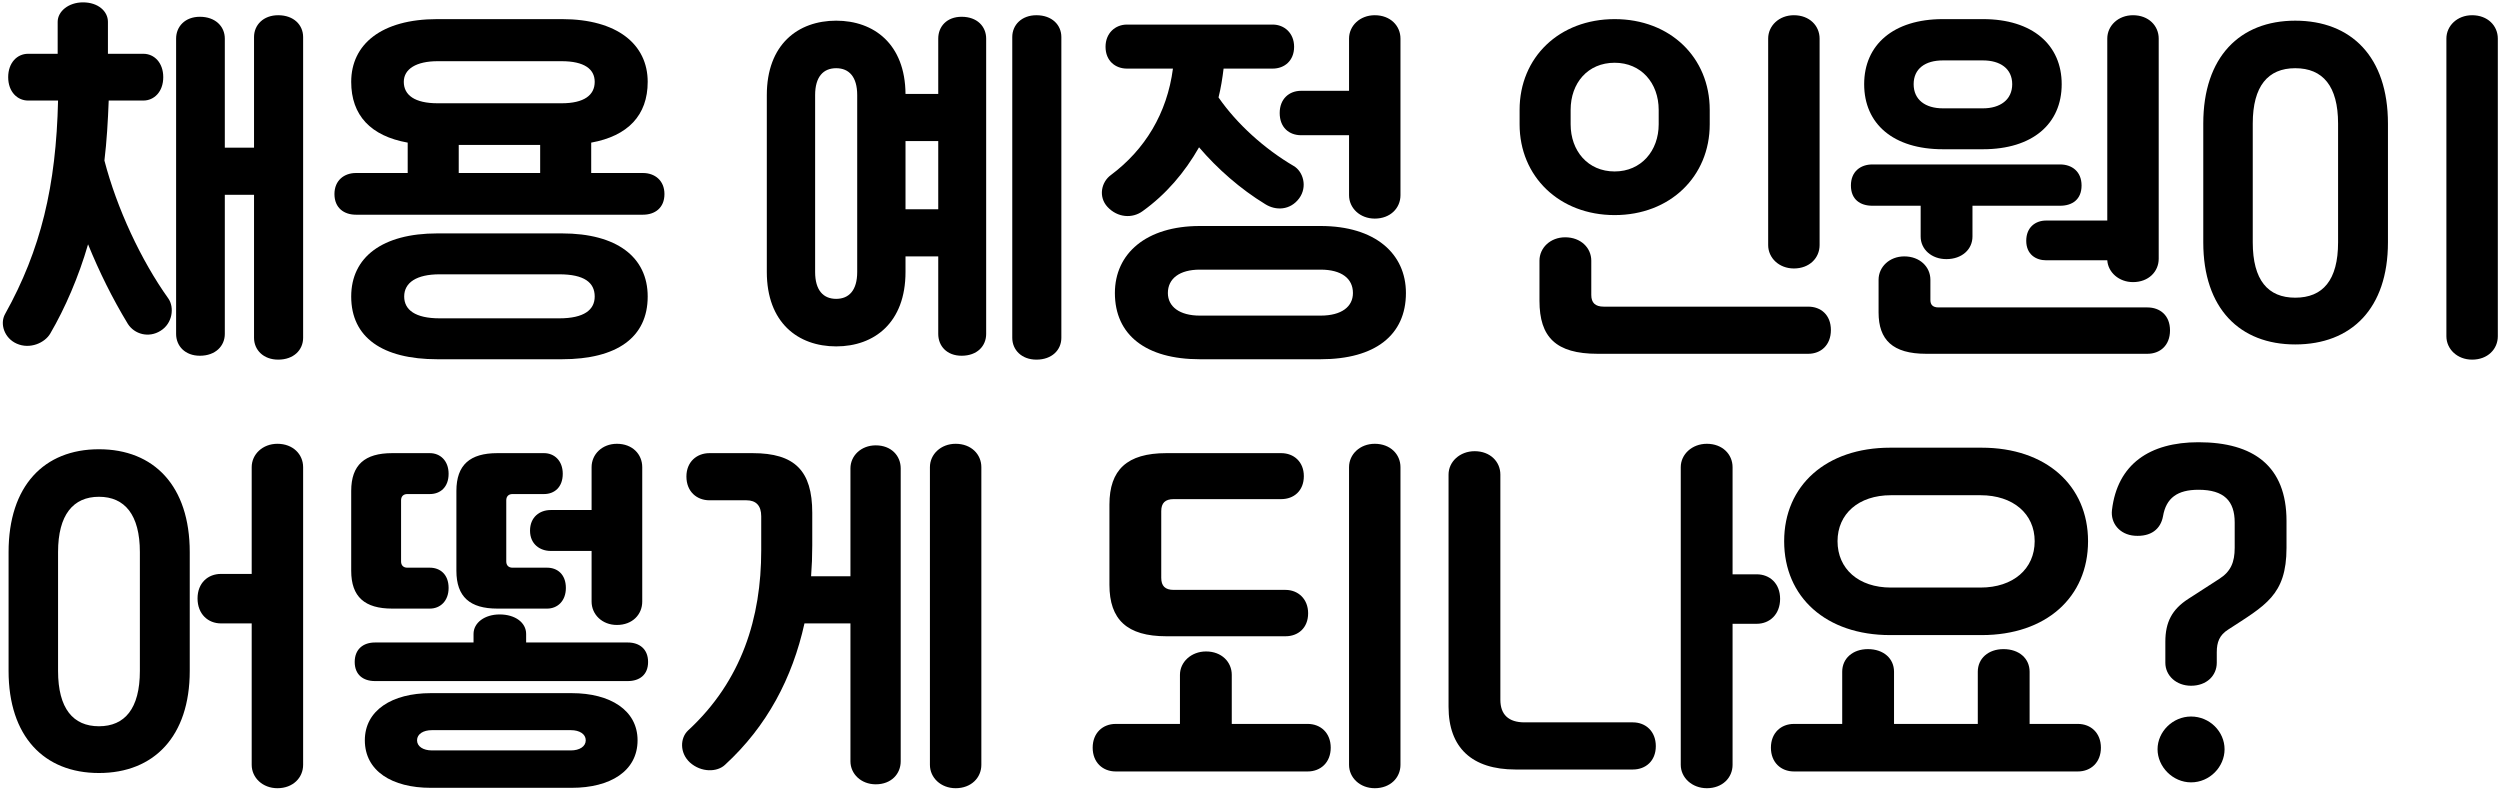
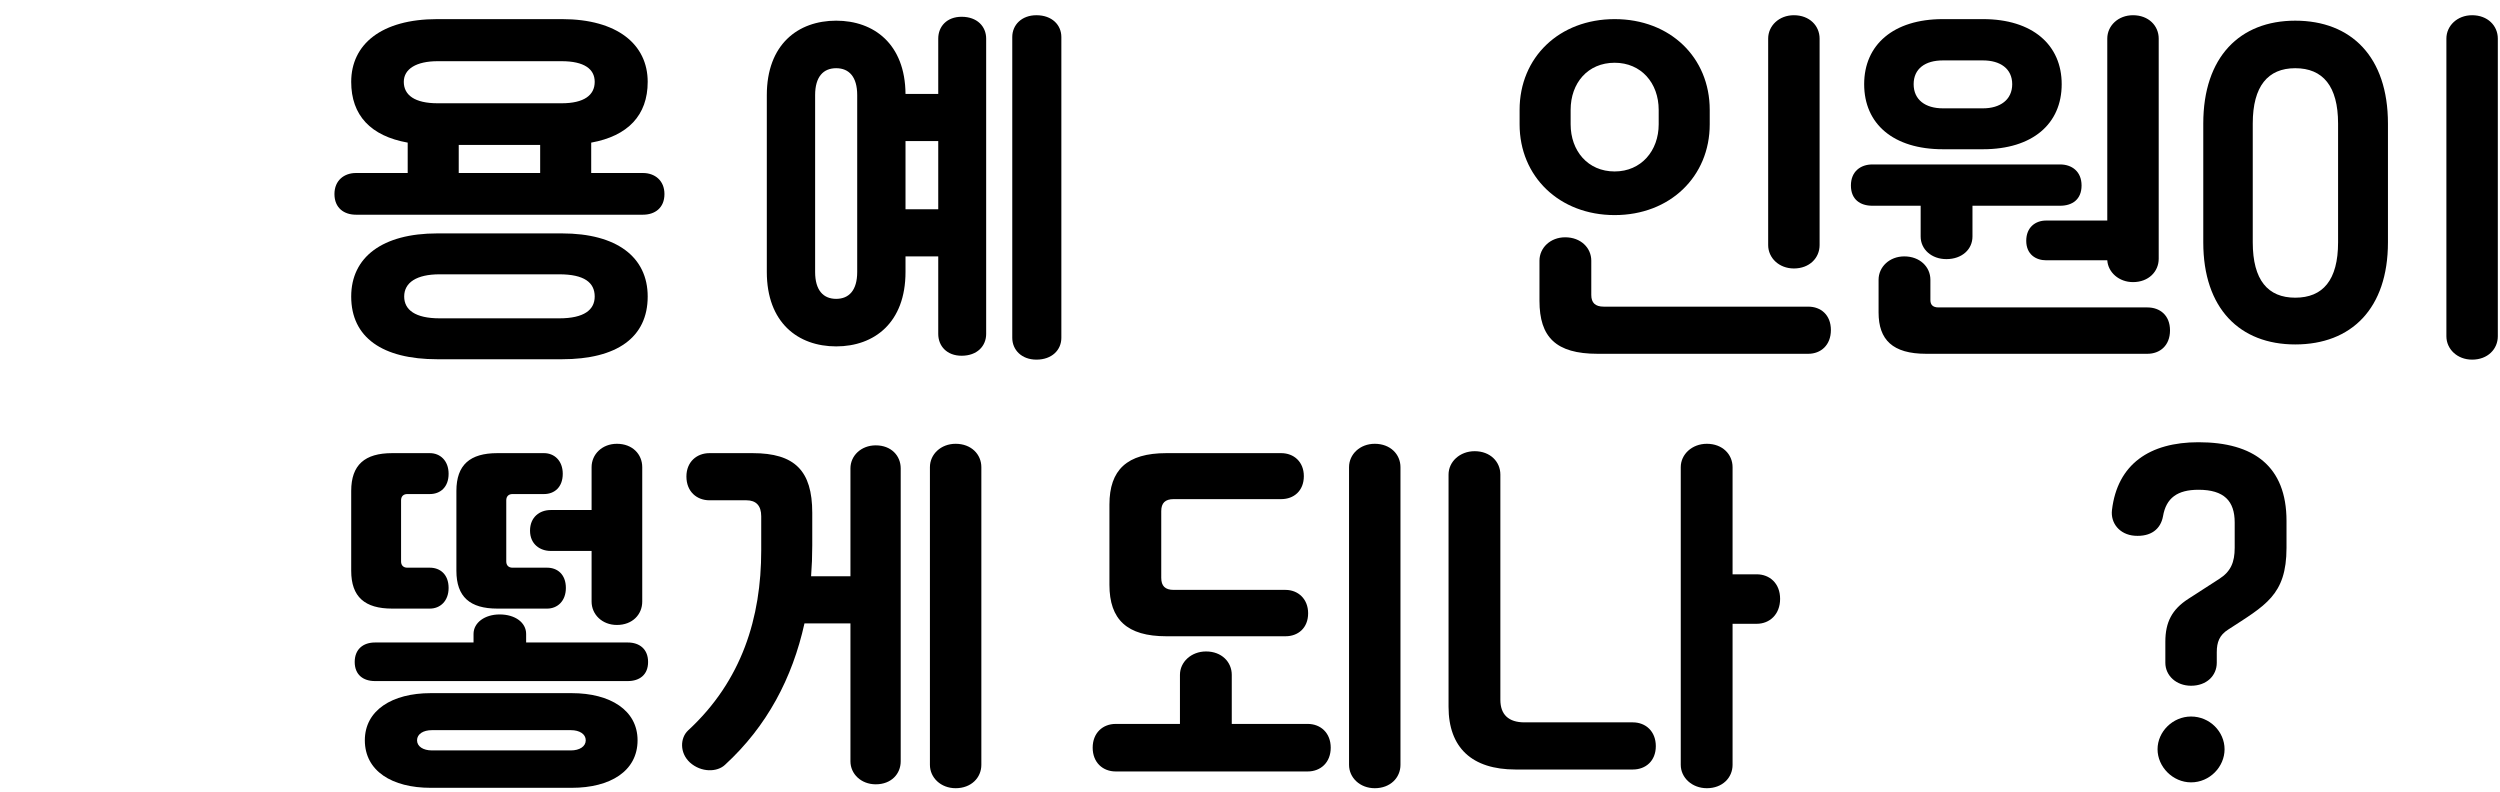
<svg xmlns="http://www.w3.org/2000/svg" width="385" height="122" viewBox="0 0 385 122" fill="none">
  <path d="M342.583 115.384C342.583 118.084 340.303 120.484 337.423 120.484C334.603 120.484 332.263 118.084 332.263 115.384C332.263 112.684 334.603 110.344 337.423 110.344C340.303 110.344 342.583 112.684 342.583 115.384ZM325.243 78.544C326.083 71.464 331.063 68.104 338.563 68.104C347.023 68.104 352.123 71.764 352.123 80.224V84.364C352.123 91.684 348.823 93.244 343.123 96.964C341.803 97.804 341.383 98.884 341.383 100.444V102.064C341.383 104.044 339.823 105.604 337.423 105.604C335.143 105.604 333.463 104.044 333.463 102.064V98.824C333.463 95.824 334.483 93.844 337.003 92.224L341.743 89.164C343.543 88.024 344.143 86.584 344.143 84.364V80.464C344.143 77.164 342.523 75.424 338.563 75.424C335.323 75.424 333.583 76.684 333.103 79.504C332.743 81.484 331.243 82.684 328.723 82.504C326.383 82.324 325.003 80.524 325.243 78.544Z" fill="black" />
-   <path d="M305.18 97.804H291.08C281.24 97.804 274.76 91.984 274.76 83.344C274.76 74.764 281.24 68.944 291.08 68.944H305.18C315.08 68.944 321.56 74.764 321.56 83.344C321.56 91.984 315.08 97.804 305.18 97.804ZM291.2 90.484H305C310.04 90.484 313.34 87.604 313.34 83.344C313.34 79.144 310.04 76.264 305 76.264H291.2C286.22 76.264 282.98 79.144 282.98 83.344C282.98 87.604 286.22 90.484 291.2 90.484ZM276.26 111.484H283.7V103.444C283.7 101.404 285.32 99.964 287.66 99.964C290.06 99.964 291.68 101.404 291.68 103.444V111.484H304.58V103.444C304.58 101.404 306.2 99.964 308.54 99.964C310.94 99.964 312.56 101.404 312.56 103.444V111.484H320C321.98 111.484 323.54 112.864 323.54 115.144C323.54 117.424 321.98 118.804 320 118.804H276.26C274.28 118.804 272.72 117.424 272.72 115.144C272.72 112.864 274.28 111.484 276.26 111.484Z" fill="black" />
  <path d="M258.836 117.784V71.944C258.836 69.964 260.576 68.344 262.856 68.344C265.256 68.344 266.816 69.964 266.816 71.944V88.444H270.536C272.516 88.444 274.136 89.824 274.136 92.224C274.136 94.624 272.516 96.064 270.536 96.064H266.816V117.784C266.816 119.764 265.256 121.384 262.856 121.384C260.576 121.384 258.836 119.764 258.836 117.784ZM251.456 118.504H233.396C226.676 118.504 223.076 115.144 223.076 108.844V73.084C223.076 71.104 224.816 69.484 227.096 69.484C229.496 69.484 231.056 71.104 231.056 73.084V107.764C231.056 110.044 232.316 111.244 234.776 111.244H251.456C253.436 111.244 254.996 112.624 254.996 114.904C254.996 117.184 253.436 118.504 251.456 118.504Z" fill="black" />
  <path d="M207.752 117.784V71.944C207.752 69.964 209.432 68.344 211.712 68.344C214.112 68.344 215.672 69.964 215.672 71.944V117.784C215.672 119.764 214.112 121.384 211.712 121.384C209.432 121.384 207.752 119.764 207.752 117.784ZM171.812 111.484H181.712V103.924C181.712 101.944 183.452 100.324 185.732 100.324C188.132 100.324 189.692 101.944 189.692 103.924V111.484H201.392C203.372 111.484 204.932 112.864 204.932 115.144C204.932 117.424 203.372 118.804 201.392 118.804H171.812C169.832 118.804 168.272 117.424 168.272 115.144C168.272 112.864 169.832 111.484 171.812 111.484ZM197.312 76.864H180.752C179.432 76.864 178.832 77.464 178.832 78.724V88.984C178.832 90.244 179.432 90.844 180.752 90.844H197.972C199.892 90.844 201.452 92.224 201.452 94.444C201.452 96.724 199.892 97.984 197.972 97.984H179.612C173.552 97.984 170.852 95.404 170.852 90.064V77.704C170.852 72.364 173.552 69.784 179.612 69.784H197.312C199.232 69.784 200.792 71.104 200.792 73.324C200.792 75.604 199.232 76.864 197.312 76.864Z" fill="black" />
  <path d="M125.088 78.964V84.004C125.088 85.624 125.028 87.184 124.908 88.744H130.968V72.124C130.968 70.204 132.588 68.584 134.868 68.584C137.268 68.584 138.708 70.204 138.708 72.124V117.244C138.708 119.164 137.268 120.784 134.868 120.784C132.588 120.784 130.968 119.164 130.968 117.244V96.004H123.888C122.028 104.404 118.128 111.844 111.648 117.784C110.448 118.924 107.988 118.984 106.248 117.424C104.628 115.924 104.748 113.644 105.948 112.504C114.288 104.824 117.228 95.044 117.228 84.784V79.504C117.228 77.884 116.448 77.044 114.948 77.044H109.248C107.328 77.044 105.708 75.724 105.708 73.384C105.708 71.104 107.328 69.784 109.248 69.784H115.908C122.388 69.784 125.088 72.484 125.088 78.964ZM143.208 117.784V71.944C143.208 69.964 144.888 68.344 147.168 68.344C149.568 68.344 151.128 69.964 151.128 71.944V117.784C151.128 119.764 149.568 121.384 147.168 121.384C144.888 121.384 143.208 119.764 143.208 117.784Z" fill="black" />
  <path d="M88.045 121.324H66.325C60.385 121.324 56.185 118.744 56.185 114.004C56.185 109.384 60.385 106.744 66.325 106.744H88.045C93.985 106.744 98.185 109.384 98.185 114.004C98.185 118.744 93.985 121.324 88.045 121.324ZM66.505 115.564H87.925C89.245 115.564 90.205 114.964 90.205 114.004C90.205 113.044 89.245 112.444 87.925 112.444H66.505C65.185 112.444 64.225 113.044 64.225 114.004C64.225 114.964 65.185 115.564 66.505 115.564ZM84.805 78.544H91.105V71.944C91.105 69.964 92.725 68.344 95.005 68.344C97.405 68.344 98.905 69.964 98.905 71.944V92.644C98.905 94.624 97.405 96.244 95.005 96.244C92.725 96.244 91.105 94.624 91.105 92.644V84.844H84.805C83.185 84.844 81.625 83.824 81.625 81.724C81.625 79.624 83.125 78.544 84.805 78.544ZM61.765 77.044V86.464C61.765 87.064 62.125 87.424 62.725 87.424H66.205C67.765 87.424 69.085 88.444 69.085 90.544C69.085 92.584 67.765 93.724 66.205 93.724H60.385C56.185 93.724 54.085 91.924 54.085 87.904V75.604C54.085 71.584 56.185 69.784 60.385 69.784H66.205C67.765 69.784 69.085 70.924 69.085 72.964C69.085 75.064 67.765 76.084 66.205 76.084H62.725C62.125 76.084 61.765 76.444 61.765 77.044ZM77.965 77.044V86.464C77.965 87.064 78.325 87.424 78.925 87.424H84.265C85.825 87.424 87.145 88.444 87.145 90.544C87.145 92.584 85.825 93.724 84.265 93.724H76.585C72.385 93.724 70.285 91.924 70.285 87.904V75.604C70.285 71.584 72.385 69.784 76.585 69.784H83.785C85.345 69.784 86.665 70.924 86.665 72.964C86.665 75.064 85.345 76.084 83.785 76.084H78.925C78.325 76.084 77.965 76.444 77.965 77.044ZM81.025 97.624V98.944H96.685C98.485 98.944 99.805 99.964 99.805 101.944C99.805 103.924 98.485 104.884 96.685 104.884H57.745C55.945 104.884 54.625 103.924 54.625 101.944C54.625 99.964 55.945 98.944 57.745 98.944H72.925V97.624C72.925 95.884 74.665 94.624 76.945 94.624C79.345 94.624 81.025 95.884 81.025 97.624Z" fill="black" />
-   <path d="M1.321 103.324V85.024C1.321 74.824 6.781 69.184 15.241 69.184C23.701 69.184 29.221 74.824 29.221 85.024V103.324C29.221 113.404 23.701 119.044 15.241 119.044C6.781 119.044 1.321 113.404 1.321 103.324ZM8.941 85.024V103.324C8.941 109.144 11.281 111.844 15.241 111.844C19.201 111.844 21.541 109.144 21.541 103.324V85.024C21.541 79.264 19.201 76.504 15.241 76.504C11.281 76.504 8.941 79.264 8.941 85.024ZM34.021 88.384H38.761V71.944C38.761 69.964 40.441 68.344 42.721 68.344C45.121 68.344 46.681 69.964 46.681 71.944V117.784C46.681 119.764 45.121 121.384 42.721 121.384C40.441 121.384 38.761 119.764 38.761 117.784V96.004H34.021C32.041 96.004 30.421 94.564 30.421 92.164C30.421 89.764 32.041 88.384 34.021 88.384Z" fill="black" />
  <path d="M346.924 19.024V37.324C346.924 43.144 349.264 45.844 353.464 45.844C357.724 45.844 360.064 43.144 360.064 37.324V19.024C360.064 13.264 357.724 10.504 353.464 10.504C349.264 10.504 346.924 13.264 346.924 19.024ZM339.304 37.324V19.024C339.304 8.764 344.944 3.184 353.464 3.184C362.104 3.184 367.744 8.764 367.744 19.024V37.324C367.744 47.524 362.104 53.044 353.464 53.044C344.944 53.044 339.304 47.524 339.304 37.324ZM376.744 51.784V5.944C376.744 3.964 378.424 2.344 380.704 2.344C383.104 2.344 384.664 3.964 384.664 5.944V51.784C384.664 53.764 383.104 55.384 380.704 55.384C378.424 55.384 376.744 53.764 376.744 51.784Z" fill="black" />
  <path d="M305.381 22.984H299.201C291.581 22.984 287.081 19.084 287.081 12.964C287.081 6.904 291.581 2.944 299.201 2.944H305.381C313.001 2.944 317.501 6.904 317.501 12.964C317.501 19.084 313.001 22.984 305.381 22.984ZM299.201 16.684H305.381C308.021 16.684 309.881 15.364 309.881 12.964C309.881 10.564 308.021 9.304 305.381 9.304H299.201C296.501 9.304 294.701 10.564 294.701 12.964C294.701 15.364 296.501 16.684 299.201 16.684ZM296.621 54.484C291.461 54.484 289.301 52.324 289.301 48.124V43.084C289.301 41.104 290.981 39.484 293.261 39.484C295.661 39.484 297.281 41.104 297.281 43.084V46.204C297.281 46.924 297.641 47.344 298.541 47.344H330.701C332.621 47.344 334.181 48.544 334.181 50.884C334.181 53.224 332.621 54.484 330.701 54.484H296.621ZM324.521 33.964V5.944C324.521 3.964 326.201 2.344 328.481 2.344C330.881 2.344 332.441 3.964 332.441 5.944V39.844C332.441 41.824 330.881 43.444 328.481 43.444C326.321 43.444 324.641 41.944 324.521 40.084H315.101C313.541 40.084 312.041 39.184 312.041 37.084C312.041 34.984 313.481 33.964 315.101 33.964H324.521ZM317.261 31.684H303.761V36.424C303.761 38.404 302.141 39.904 299.741 39.904C297.461 39.904 295.781 38.404 295.781 36.424V31.684H288.341C286.481 31.684 285.041 30.724 285.041 28.564C285.041 26.404 286.541 25.324 288.341 25.324H317.261C319.061 25.324 320.561 26.404 320.561 28.564C320.561 30.724 319.121 31.684 317.261 31.684Z" fill="black" />
  <path d="M241.878 16.924V19.144C241.878 23.224 244.518 26.404 248.658 26.404C252.738 26.404 255.438 23.224 255.438 19.144V16.924C255.438 12.784 252.738 9.664 248.658 9.664C244.518 9.664 241.878 12.784 241.878 16.924ZM234.018 19.144V16.924C234.018 8.824 240.138 2.944 248.658 2.944C257.178 2.944 263.298 8.824 263.298 16.924V19.144C263.298 27.184 257.178 33.124 248.658 33.124C240.138 33.124 234.018 27.184 234.018 19.144ZM272.298 37.744V5.944C272.298 3.964 273.978 2.344 276.258 2.344C278.658 2.344 280.218 3.964 280.218 5.944V37.744C280.218 39.724 278.658 41.344 276.258 41.344C273.978 41.344 272.298 39.724 272.298 37.744ZM246.018 54.484C239.598 54.484 237.078 51.904 237.078 46.324V40.144C237.078 38.164 238.758 36.544 241.038 36.544C243.438 36.544 245.058 38.164 245.058 40.144V45.424C245.058 46.624 245.658 47.224 246.978 47.224H278.478C280.398 47.224 281.958 48.484 281.958 50.824C281.958 53.164 280.398 54.484 278.478 54.484H246.018Z" fill="black" />
-   <path d="M200.373 13.984H207.753V5.944C207.753 3.964 209.433 2.344 211.713 2.344C214.113 2.344 215.673 3.964 215.673 5.944V30.064C215.673 32.044 214.113 33.664 211.713 33.664C209.433 33.664 207.753 32.044 207.753 30.064V20.824H200.373C198.513 20.824 197.073 19.624 197.073 17.404C197.073 15.244 198.513 13.984 200.373 13.984ZM194.853 31.444C191.013 29.104 187.473 25.984 184.653 22.684C182.433 26.584 179.553 29.944 175.953 32.524C174.393 33.664 172.113 33.544 170.553 31.864C169.113 30.304 169.593 28.024 171.093 26.944C176.313 23.044 179.733 17.464 180.633 10.564H173.553C171.753 10.564 170.253 9.364 170.253 7.204C170.253 5.104 171.753 3.784 173.553 3.784H195.993C197.793 3.784 199.293 5.104 199.293 7.204C199.293 9.364 197.793 10.564 195.993 10.564H188.433C188.253 12.064 188.013 13.564 187.653 15.004C190.473 19.084 194.733 22.924 199.233 25.564C200.673 26.404 201.393 28.744 200.073 30.544C198.693 32.404 196.473 32.464 194.853 31.444ZM203.373 55.324H184.773C176.493 55.324 171.693 51.604 171.693 45.124C171.693 39.064 176.493 34.804 184.773 34.804H203.373C211.773 34.804 216.513 39.064 216.513 45.124C216.513 51.604 211.773 55.324 203.373 55.324ZM184.773 48.604H203.373C206.613 48.604 208.353 47.224 208.353 45.124C208.353 42.904 206.613 41.524 203.373 41.524H184.773C181.653 41.524 179.853 42.904 179.853 45.124C179.853 47.224 181.653 48.604 184.773 48.604Z" fill="black" />
  <path d="M125.529 41.884C125.529 44.704 126.789 46.024 128.769 46.024C130.749 46.024 132.009 44.704 132.009 41.884V14.644C132.009 11.824 130.749 10.504 128.769 10.504C126.789 10.504 125.529 11.824 125.529 14.644V41.884ZM139.449 41.884C139.449 49.684 134.649 53.344 128.769 53.344C122.889 53.344 118.089 49.684 118.089 41.884V14.644C118.089 6.844 122.889 3.184 128.769 3.184C134.589 3.184 139.389 6.784 139.449 14.464H144.489V5.944C144.489 4.084 145.809 2.584 148.089 2.584C150.489 2.584 151.869 4.084 151.869 5.944V51.424C151.869 53.284 150.489 54.784 148.089 54.784C145.809 54.784 144.489 53.284 144.489 51.424V39.484H139.449V41.884ZM139.449 21.724V32.224H144.489V21.724H139.449ZM155.889 52.024V5.704C155.889 3.844 157.329 2.344 159.609 2.344C162.009 2.344 163.449 3.844 163.449 5.704V52.024C163.449 53.884 162.009 55.384 159.609 55.384C157.329 55.384 155.889 53.884 155.889 52.024Z" fill="black" />
  <path d="M99.745 45.664C99.745 51.964 95.005 55.324 86.545 55.324H67.345C58.885 55.324 54.085 51.964 54.085 45.664C54.085 39.604 58.885 35.944 67.345 35.944H86.545C95.005 35.944 99.745 39.604 99.745 45.664ZM91.585 45.664C91.585 43.504 89.965 42.244 86.125 42.244H67.705C64.165 42.244 62.245 43.504 62.245 45.664C62.245 47.704 63.925 49.024 67.705 49.024H86.125C89.965 49.024 91.585 47.704 91.585 45.664ZM86.485 9.424H67.405C64.105 9.424 62.185 10.624 62.185 12.604C62.185 14.644 63.865 15.904 67.405 15.904H86.485C89.965 15.904 91.585 14.644 91.585 12.604C91.585 10.624 89.965 9.424 86.485 9.424ZM83.185 22.324H70.645V26.644H83.185V22.324ZM62.785 21.964C57.085 20.944 54.085 17.764 54.085 12.604C54.085 6.844 58.705 2.944 67.345 2.944H86.545C95.065 2.944 99.745 6.844 99.745 12.604C99.745 17.764 96.685 20.944 91.045 21.964V26.644H99.025C100.825 26.644 102.325 27.784 102.325 29.884C102.325 32.044 100.825 33.064 99.025 33.064H54.805C53.005 33.064 51.505 32.044 51.505 29.884C51.505 27.784 53.005 26.644 54.805 26.644H62.785V21.964Z" fill="black" />
-   <path d="M34.621 5.944V22.744H39.121V5.704C39.121 3.844 40.561 2.344 42.841 2.344C45.241 2.344 46.681 3.844 46.681 5.704V52.024C46.681 53.884 45.241 55.384 42.841 55.384C40.561 55.384 39.121 53.884 39.121 52.024V30.004H34.621V51.424C34.621 53.284 33.181 54.784 30.781 54.784C28.501 54.784 27.121 53.284 27.121 51.424V5.944C27.121 4.084 28.501 2.584 30.781 2.584C33.181 2.584 34.621 4.084 34.621 5.944ZM19.681 49.864C17.281 45.904 15.301 41.884 13.561 37.624C12.121 42.604 10.021 47.464 7.741 51.364C6.901 52.804 4.621 53.824 2.581 52.924C0.661 52.084 -0.059 49.864 0.781 48.364C6.301 38.464 8.641 28.624 8.941 15.484H4.321C2.701 15.484 1.261 14.164 1.261 11.884C1.261 9.664 2.641 8.284 4.321 8.284H8.881V3.364C8.881 1.744 10.561 0.364 12.781 0.364C15.121 0.364 16.621 1.744 16.621 3.364V8.284H22.081C23.761 8.284 25.141 9.664 25.141 11.884C25.141 14.164 23.701 15.484 22.081 15.484H16.741C16.621 18.664 16.441 21.724 16.081 24.724C18.001 32.104 21.721 40.084 25.921 45.964C26.881 47.344 26.581 49.804 24.721 50.944C22.921 52.084 20.701 51.484 19.681 49.864Z" fill="black" />
</svg>